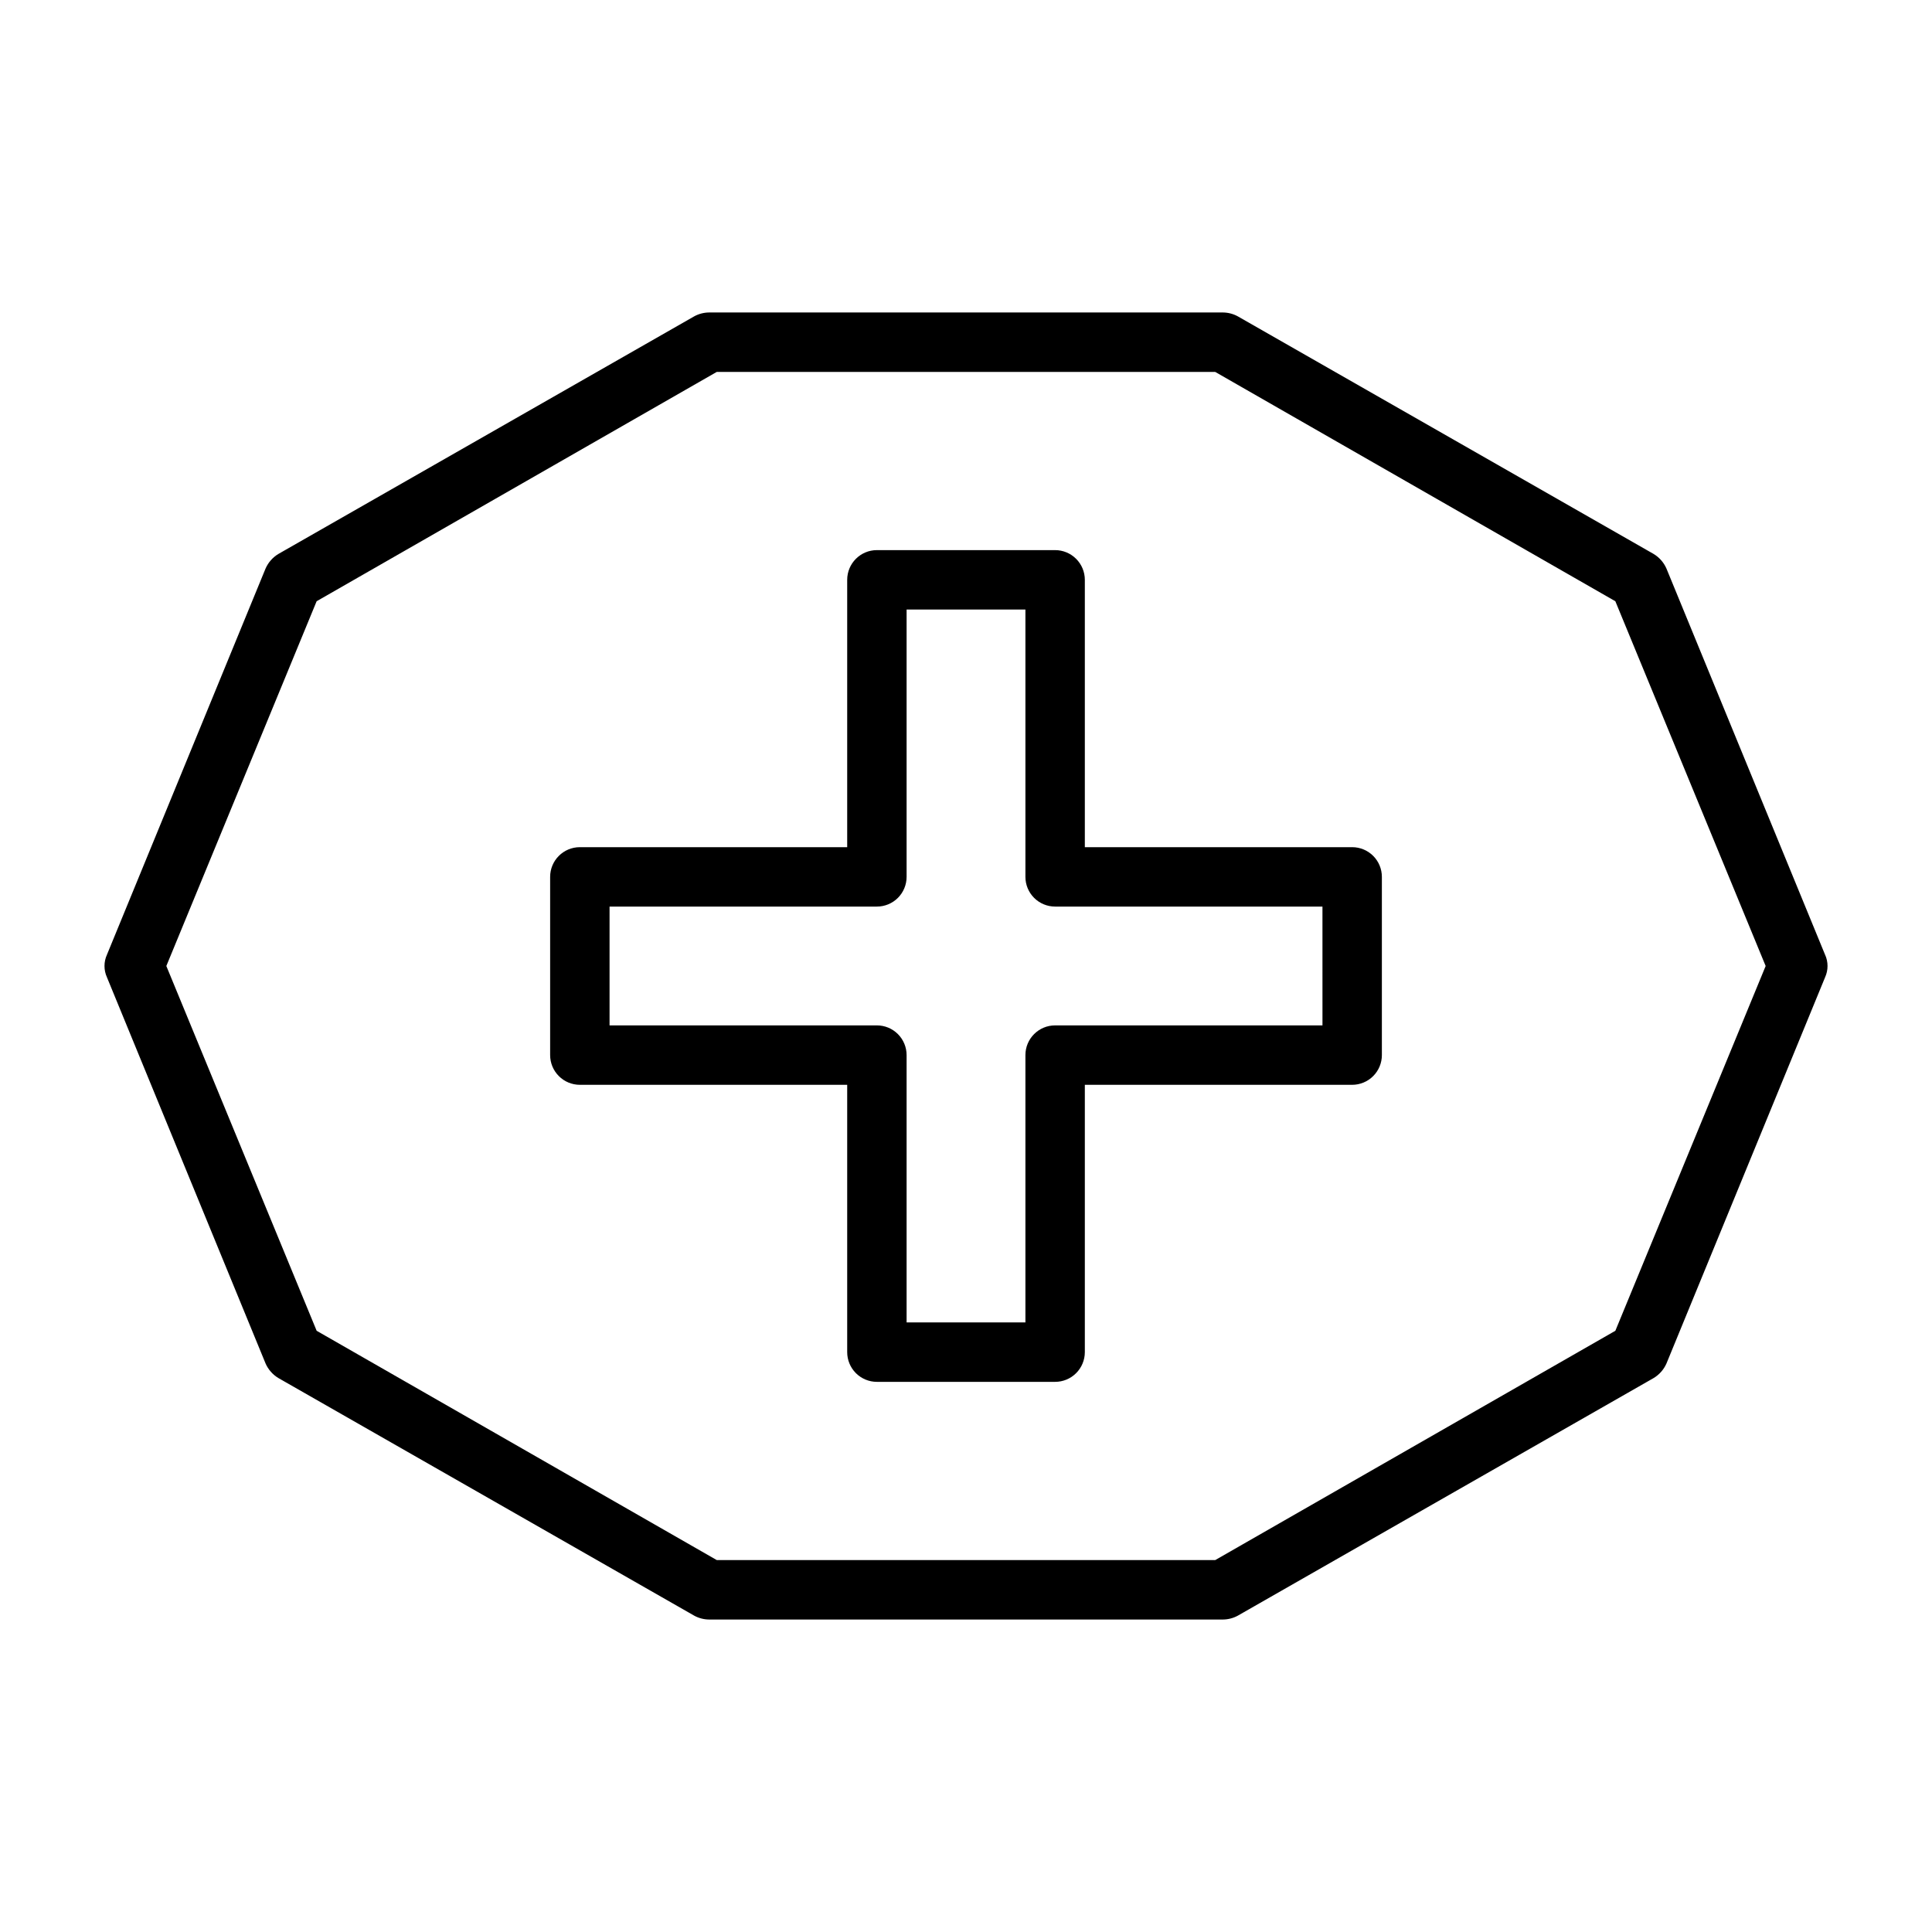
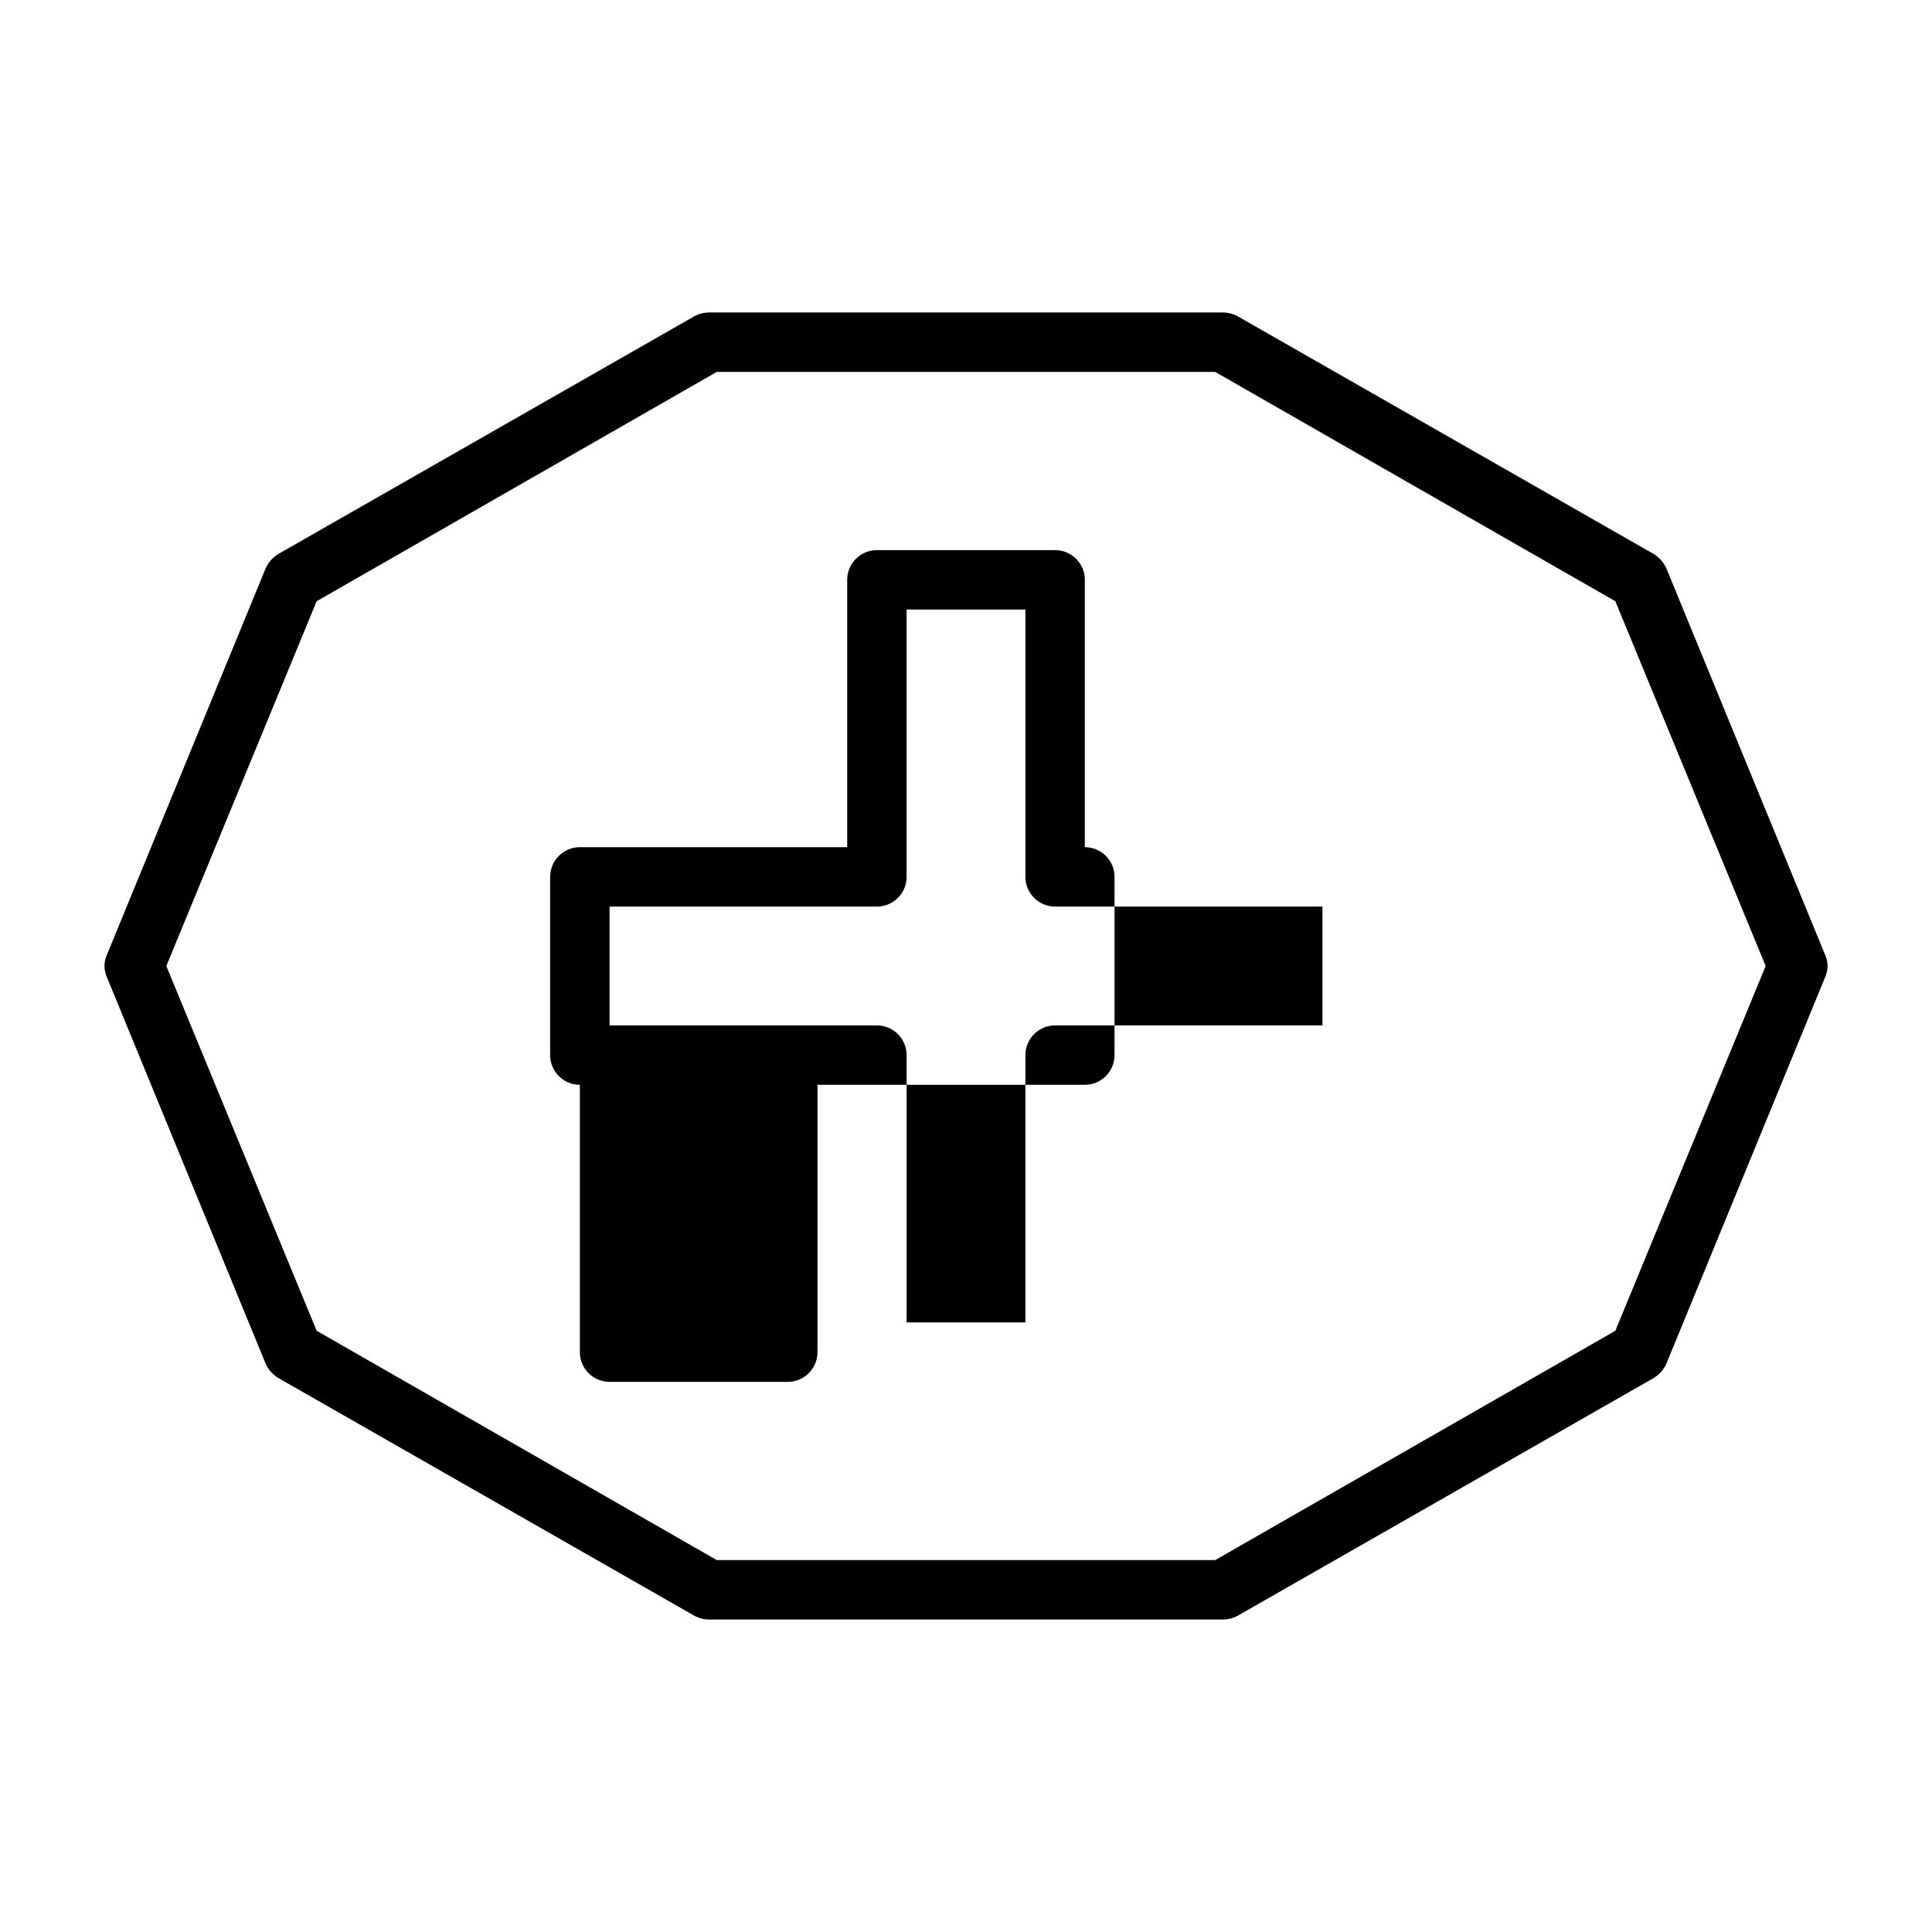
<svg xmlns="http://www.w3.org/2000/svg" fill="#000000" width="800px" height="800px" version="1.1" viewBox="144 144 512 512">
-   <path d="m627.66 397.01-42.035-102.34c-0.703-1.605-1.887-2.953-3.387-3.859l-110.21-62.977c-1.207-0.66-2.559-1.012-3.938-1.023h-136.18c-1.379 0.012-2.731 0.363-3.938 1.023l-110.21 62.977c-1.5 0.906-2.68 2.254-3.387 3.859l-42.035 102.34c-0.863 1.898-0.863 4.082 0 5.981l42.035 102.34v0.004c0.707 1.602 1.887 2.949 3.387 3.856l110.21 62.977c1.207 0.66 2.559 1.012 3.938 1.023h136.19-0.004c1.379-0.012 2.731-0.363 3.938-1.023l110.21-62.977c1.5-0.906 2.684-2.254 3.387-3.856l42.035-102.34v-0.004c0.863-1.898 0.863-4.082 0-5.981zm-55.574 99.66-106.04 60.77h-132.09l-106.04-60.77-39.836-96.668 39.832-96.668 106.04-60.773h132.09l106.04 60.773 39.836 96.668zm-69.746-128.16h-70.848v-70.848c0-2.09-0.832-4.094-2.309-5.566-1.477-1.477-3.477-2.309-5.566-2.309h-47.23c-4.348 0-7.871 3.527-7.871 7.875v70.848h-70.848c-4.348 0-7.875 3.523-7.875 7.871v47.23c0 2.09 0.832 4.09 2.309 5.566 1.473 1.477 3.477 2.309 5.566 2.309h70.848v70.848c0 2.086 0.828 4.09 2.305 5.566 1.477 1.477 3.477 2.305 5.566 2.305h47.23c2.09 0 4.09-0.828 5.566-2.305 1.477-1.477 2.309-3.481 2.309-5.566v-70.848h70.848c2.086 0 4.09-0.832 5.566-2.309 1.477-1.477 2.305-3.477 2.305-5.566v-47.23c0-2.09-0.828-4.09-2.305-5.566-1.477-1.477-3.481-2.305-5.566-2.305zm-7.871 47.23h-70.852c-4.348 0-7.871 3.523-7.871 7.871v70.848h-31.488v-70.848c0-2.086-0.828-4.09-2.305-5.566-1.477-1.477-3.481-2.305-5.566-2.305h-70.848v-31.488h70.848c2.086 0 4.09-0.828 5.566-2.305 1.477-1.477 2.305-3.481 2.305-5.566v-70.848h31.488v70.848c0 2.086 0.828 4.09 2.305 5.566 1.477 1.477 3.481 2.305 5.566 2.305h70.848z" />
+   <path d="m627.66 397.01-42.035-102.34c-0.703-1.605-1.887-2.953-3.387-3.859l-110.21-62.977c-1.207-0.66-2.559-1.012-3.938-1.023h-136.18c-1.379 0.012-2.731 0.363-3.938 1.023l-110.21 62.977c-1.5 0.906-2.68 2.254-3.387 3.859l-42.035 102.34c-0.863 1.898-0.863 4.082 0 5.981l42.035 102.34v0.004c0.707 1.602 1.887 2.949 3.387 3.856l110.21 62.977c1.207 0.66 2.559 1.012 3.938 1.023h136.19-0.004c1.379-0.012 2.731-0.363 3.938-1.023l110.21-62.977c1.5-0.906 2.684-2.254 3.387-3.856l42.035-102.34v-0.004c0.863-1.898 0.863-4.082 0-5.981zm-55.574 99.66-106.04 60.77h-132.09l-106.04-60.77-39.836-96.668 39.832-96.668 106.04-60.773h132.09l106.04 60.773 39.836 96.668zm-69.746-128.16h-70.848v-70.848c0-2.09-0.832-4.094-2.309-5.566-1.477-1.477-3.477-2.309-5.566-2.309h-47.23c-4.348 0-7.871 3.527-7.871 7.875v70.848h-70.848c-4.348 0-7.875 3.523-7.875 7.871v47.23c0 2.09 0.832 4.09 2.309 5.566 1.473 1.477 3.477 2.309 5.566 2.309v70.848c0 2.086 0.828 4.09 2.305 5.566 1.477 1.477 3.477 2.305 5.566 2.305h47.23c2.09 0 4.09-0.828 5.566-2.305 1.477-1.477 2.309-3.481 2.309-5.566v-70.848h70.848c2.086 0 4.09-0.832 5.566-2.309 1.477-1.477 2.305-3.477 2.305-5.566v-47.23c0-2.09-0.828-4.09-2.305-5.566-1.477-1.477-3.481-2.305-5.566-2.305zm-7.871 47.23h-70.852c-4.348 0-7.871 3.523-7.871 7.871v70.848h-31.488v-70.848c0-2.086-0.828-4.09-2.305-5.566-1.477-1.477-3.481-2.305-5.566-2.305h-70.848v-31.488h70.848c2.086 0 4.09-0.828 5.566-2.305 1.477-1.477 2.305-3.481 2.305-5.566v-70.848h31.488v70.848c0 2.086 0.828 4.09 2.305 5.566 1.477 1.477 3.481 2.305 5.566 2.305h70.848z" />
</svg>